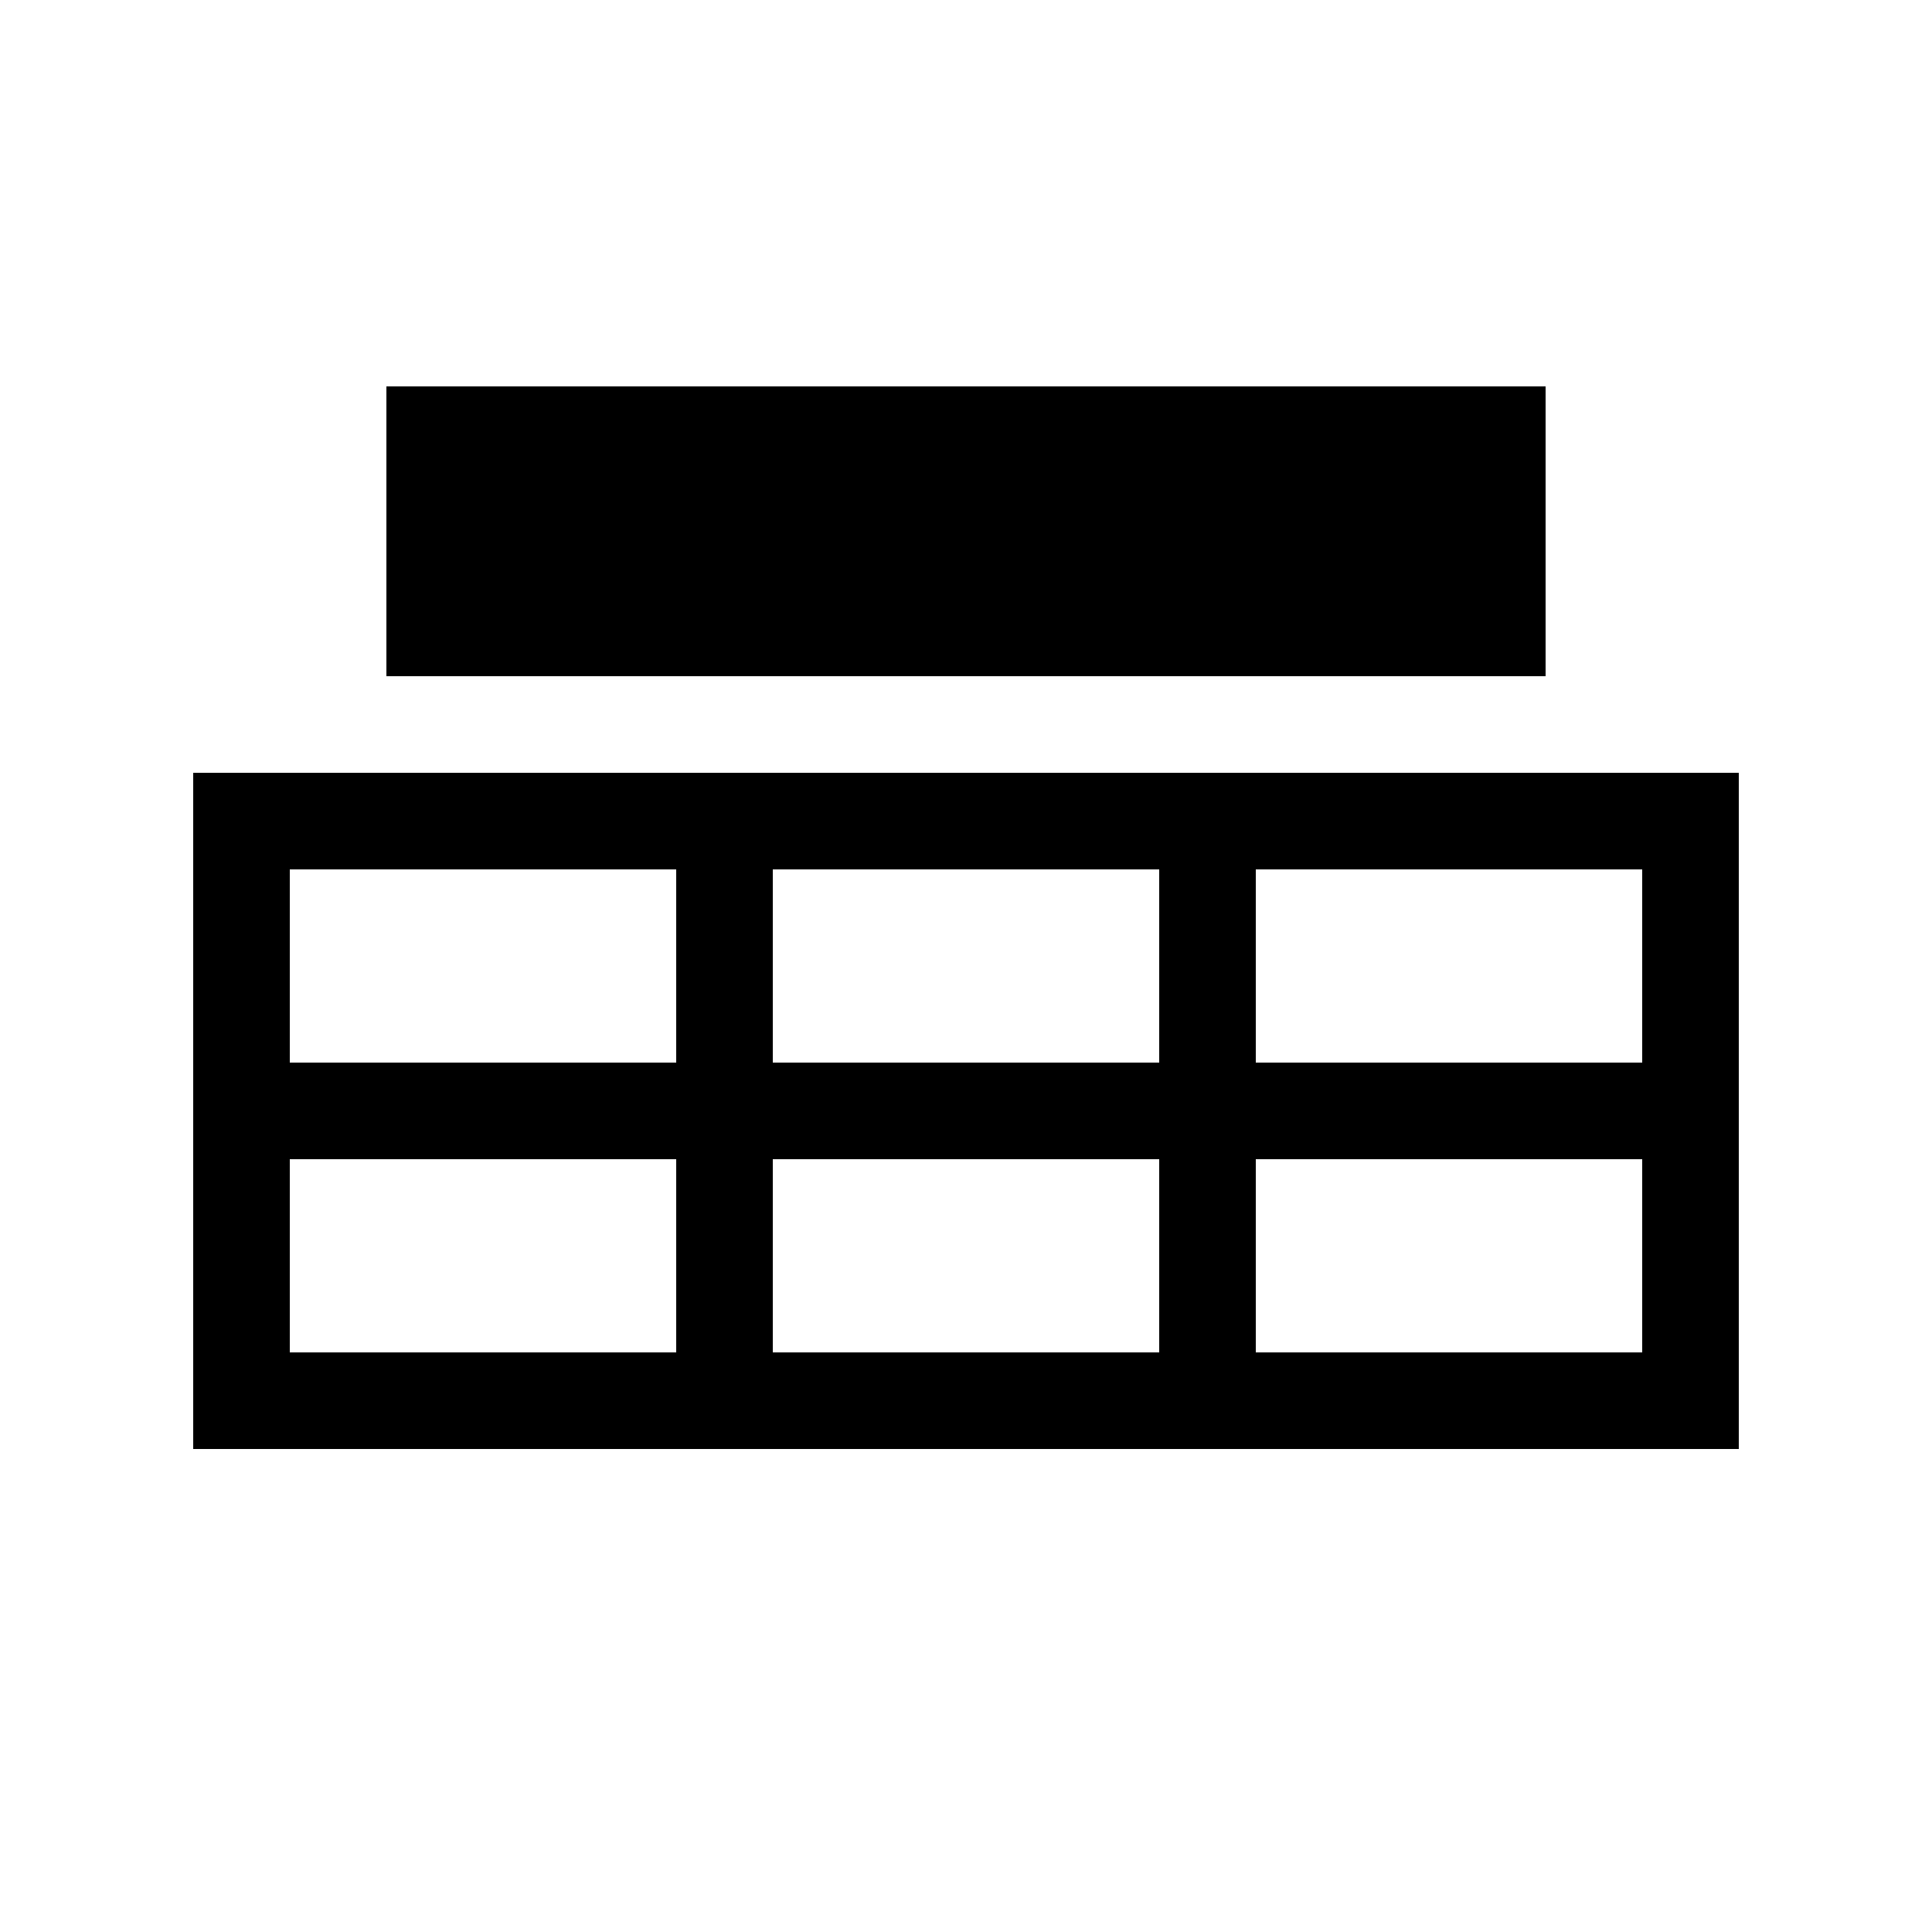
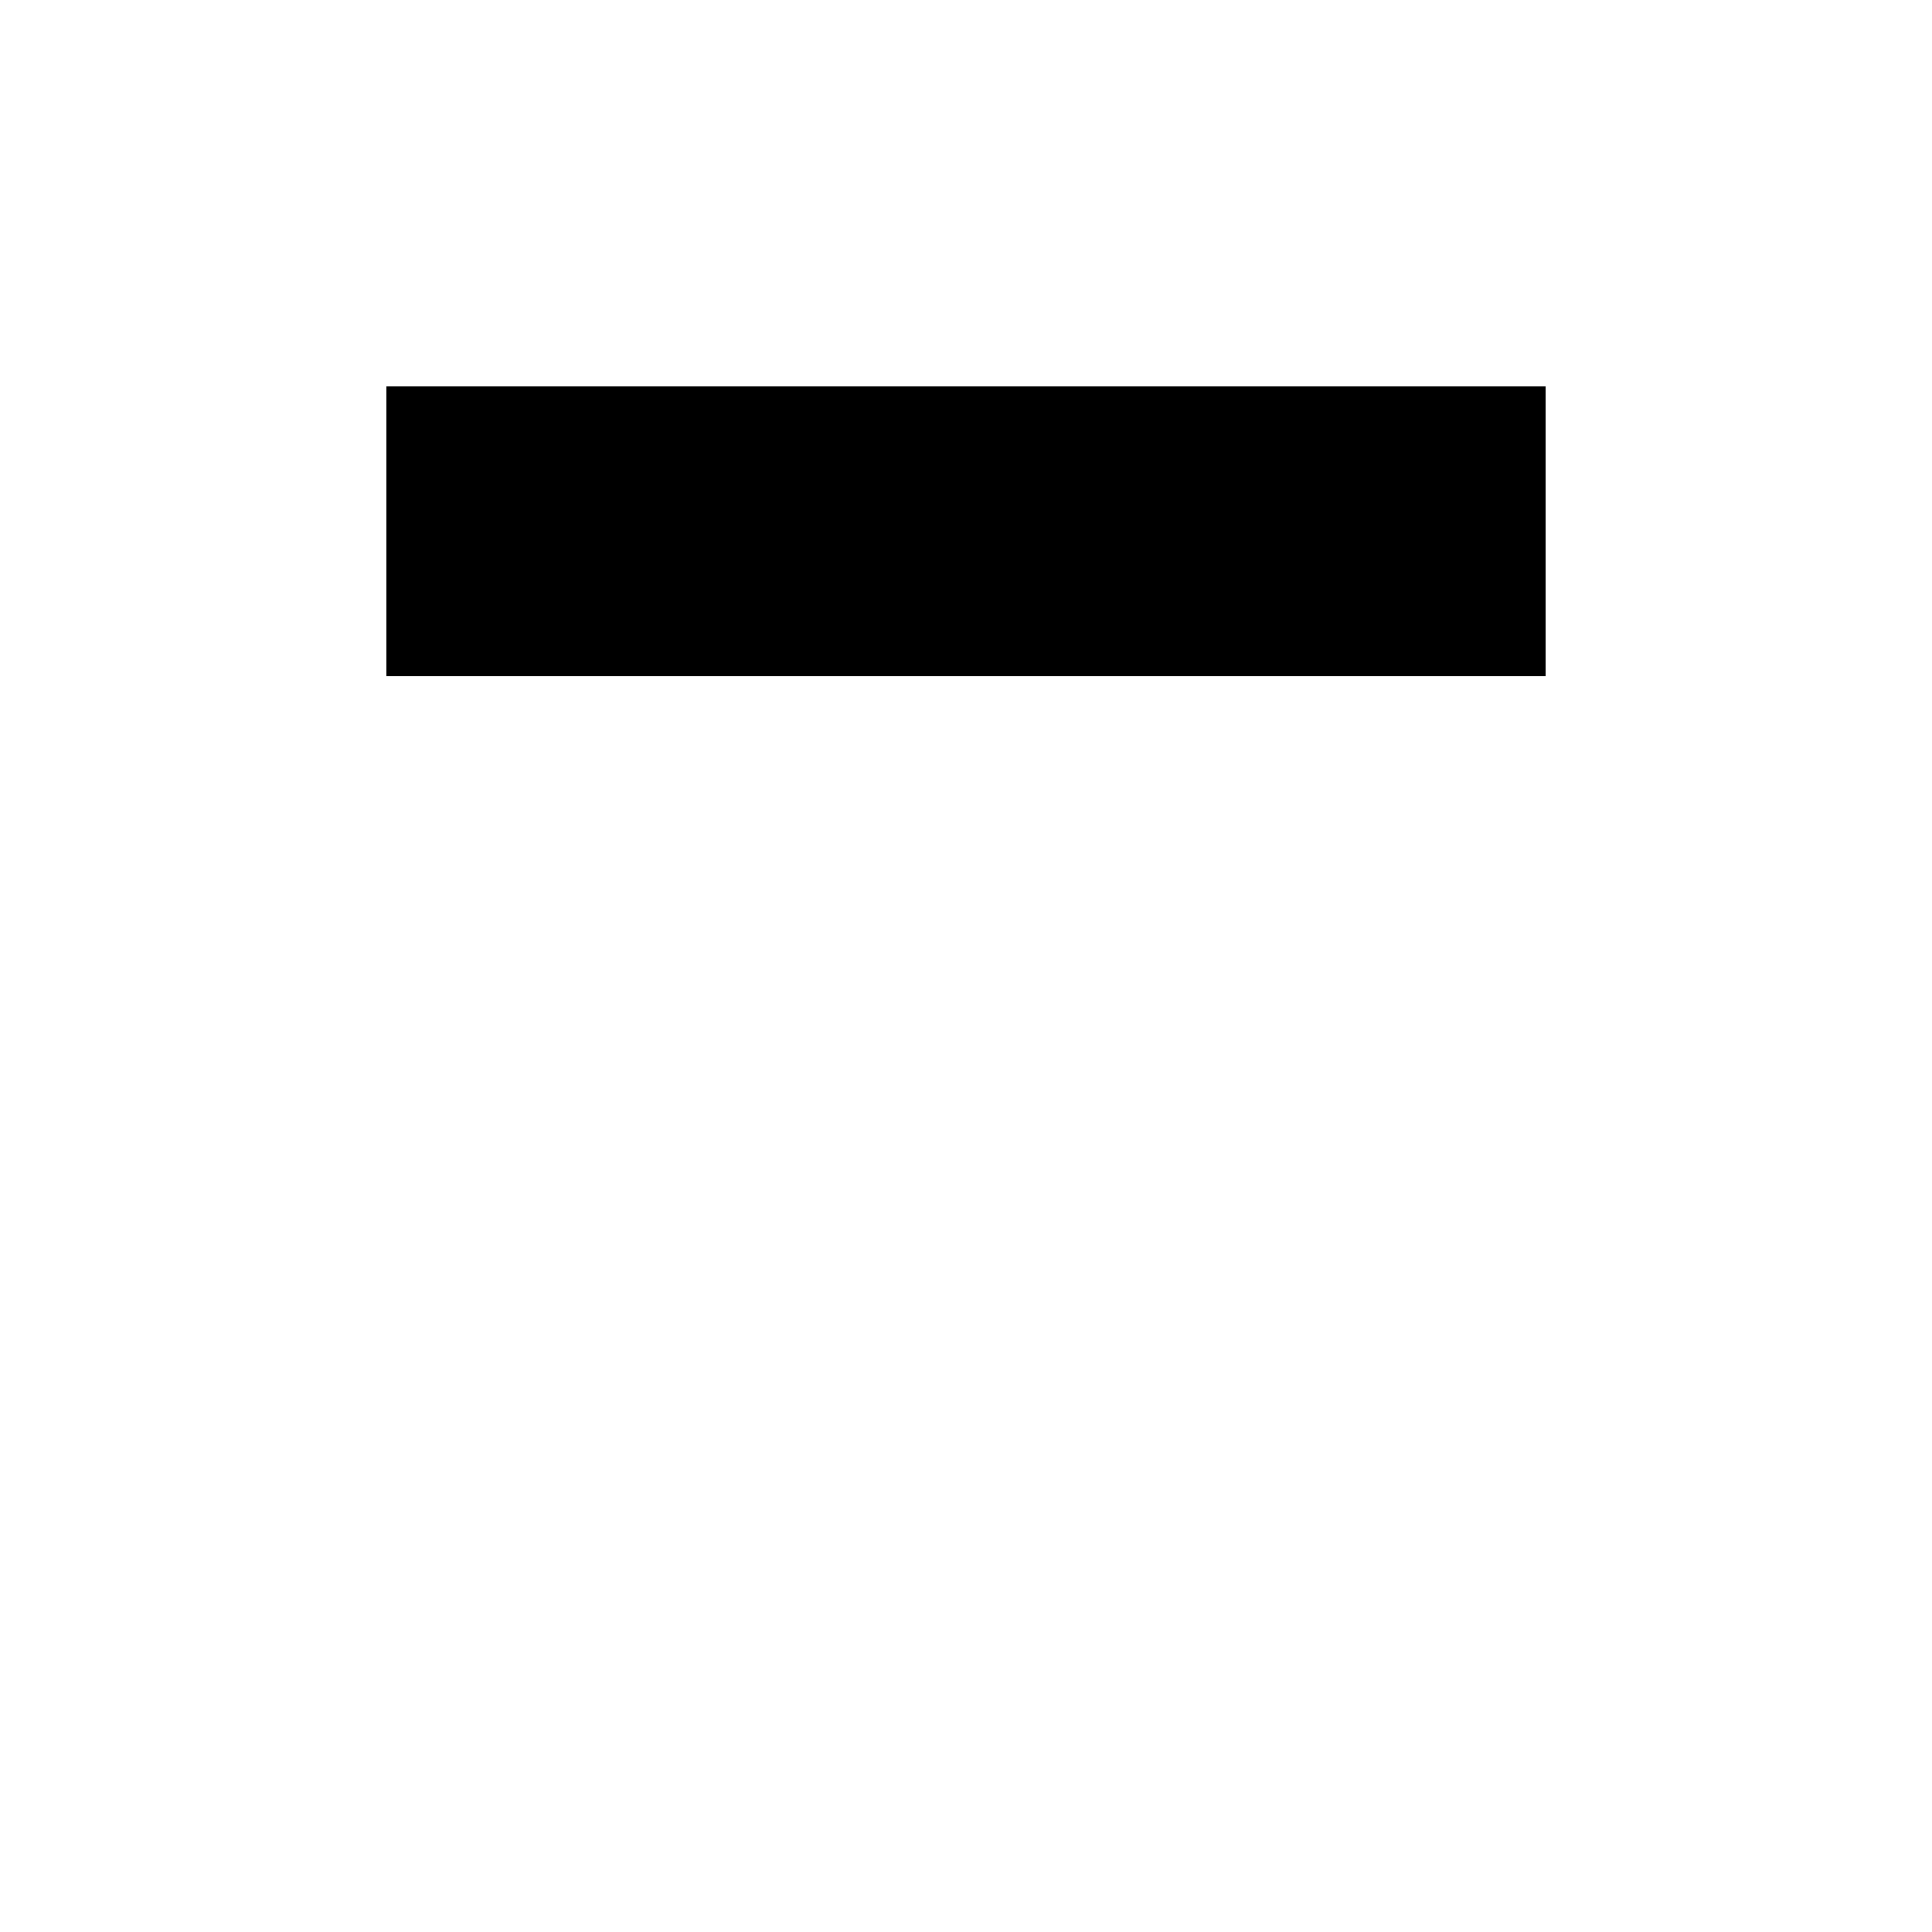
<svg xmlns="http://www.w3.org/2000/svg" width="20" height="20" viewBox="2 2 20 20">
  <path id="caption" d="M6 6h12v3H6z" />
-   <path id="table" d="M4 10v7h16v-7H4zm1 1h4v2H5v-2zm5 0h4v2h-4v-2zm5 0h4v2h-4v-2zM5 14h4v2H5v-2zm5 0h4v2h-4v-2zm5 0h4v2h-4v-2z" />
</svg>